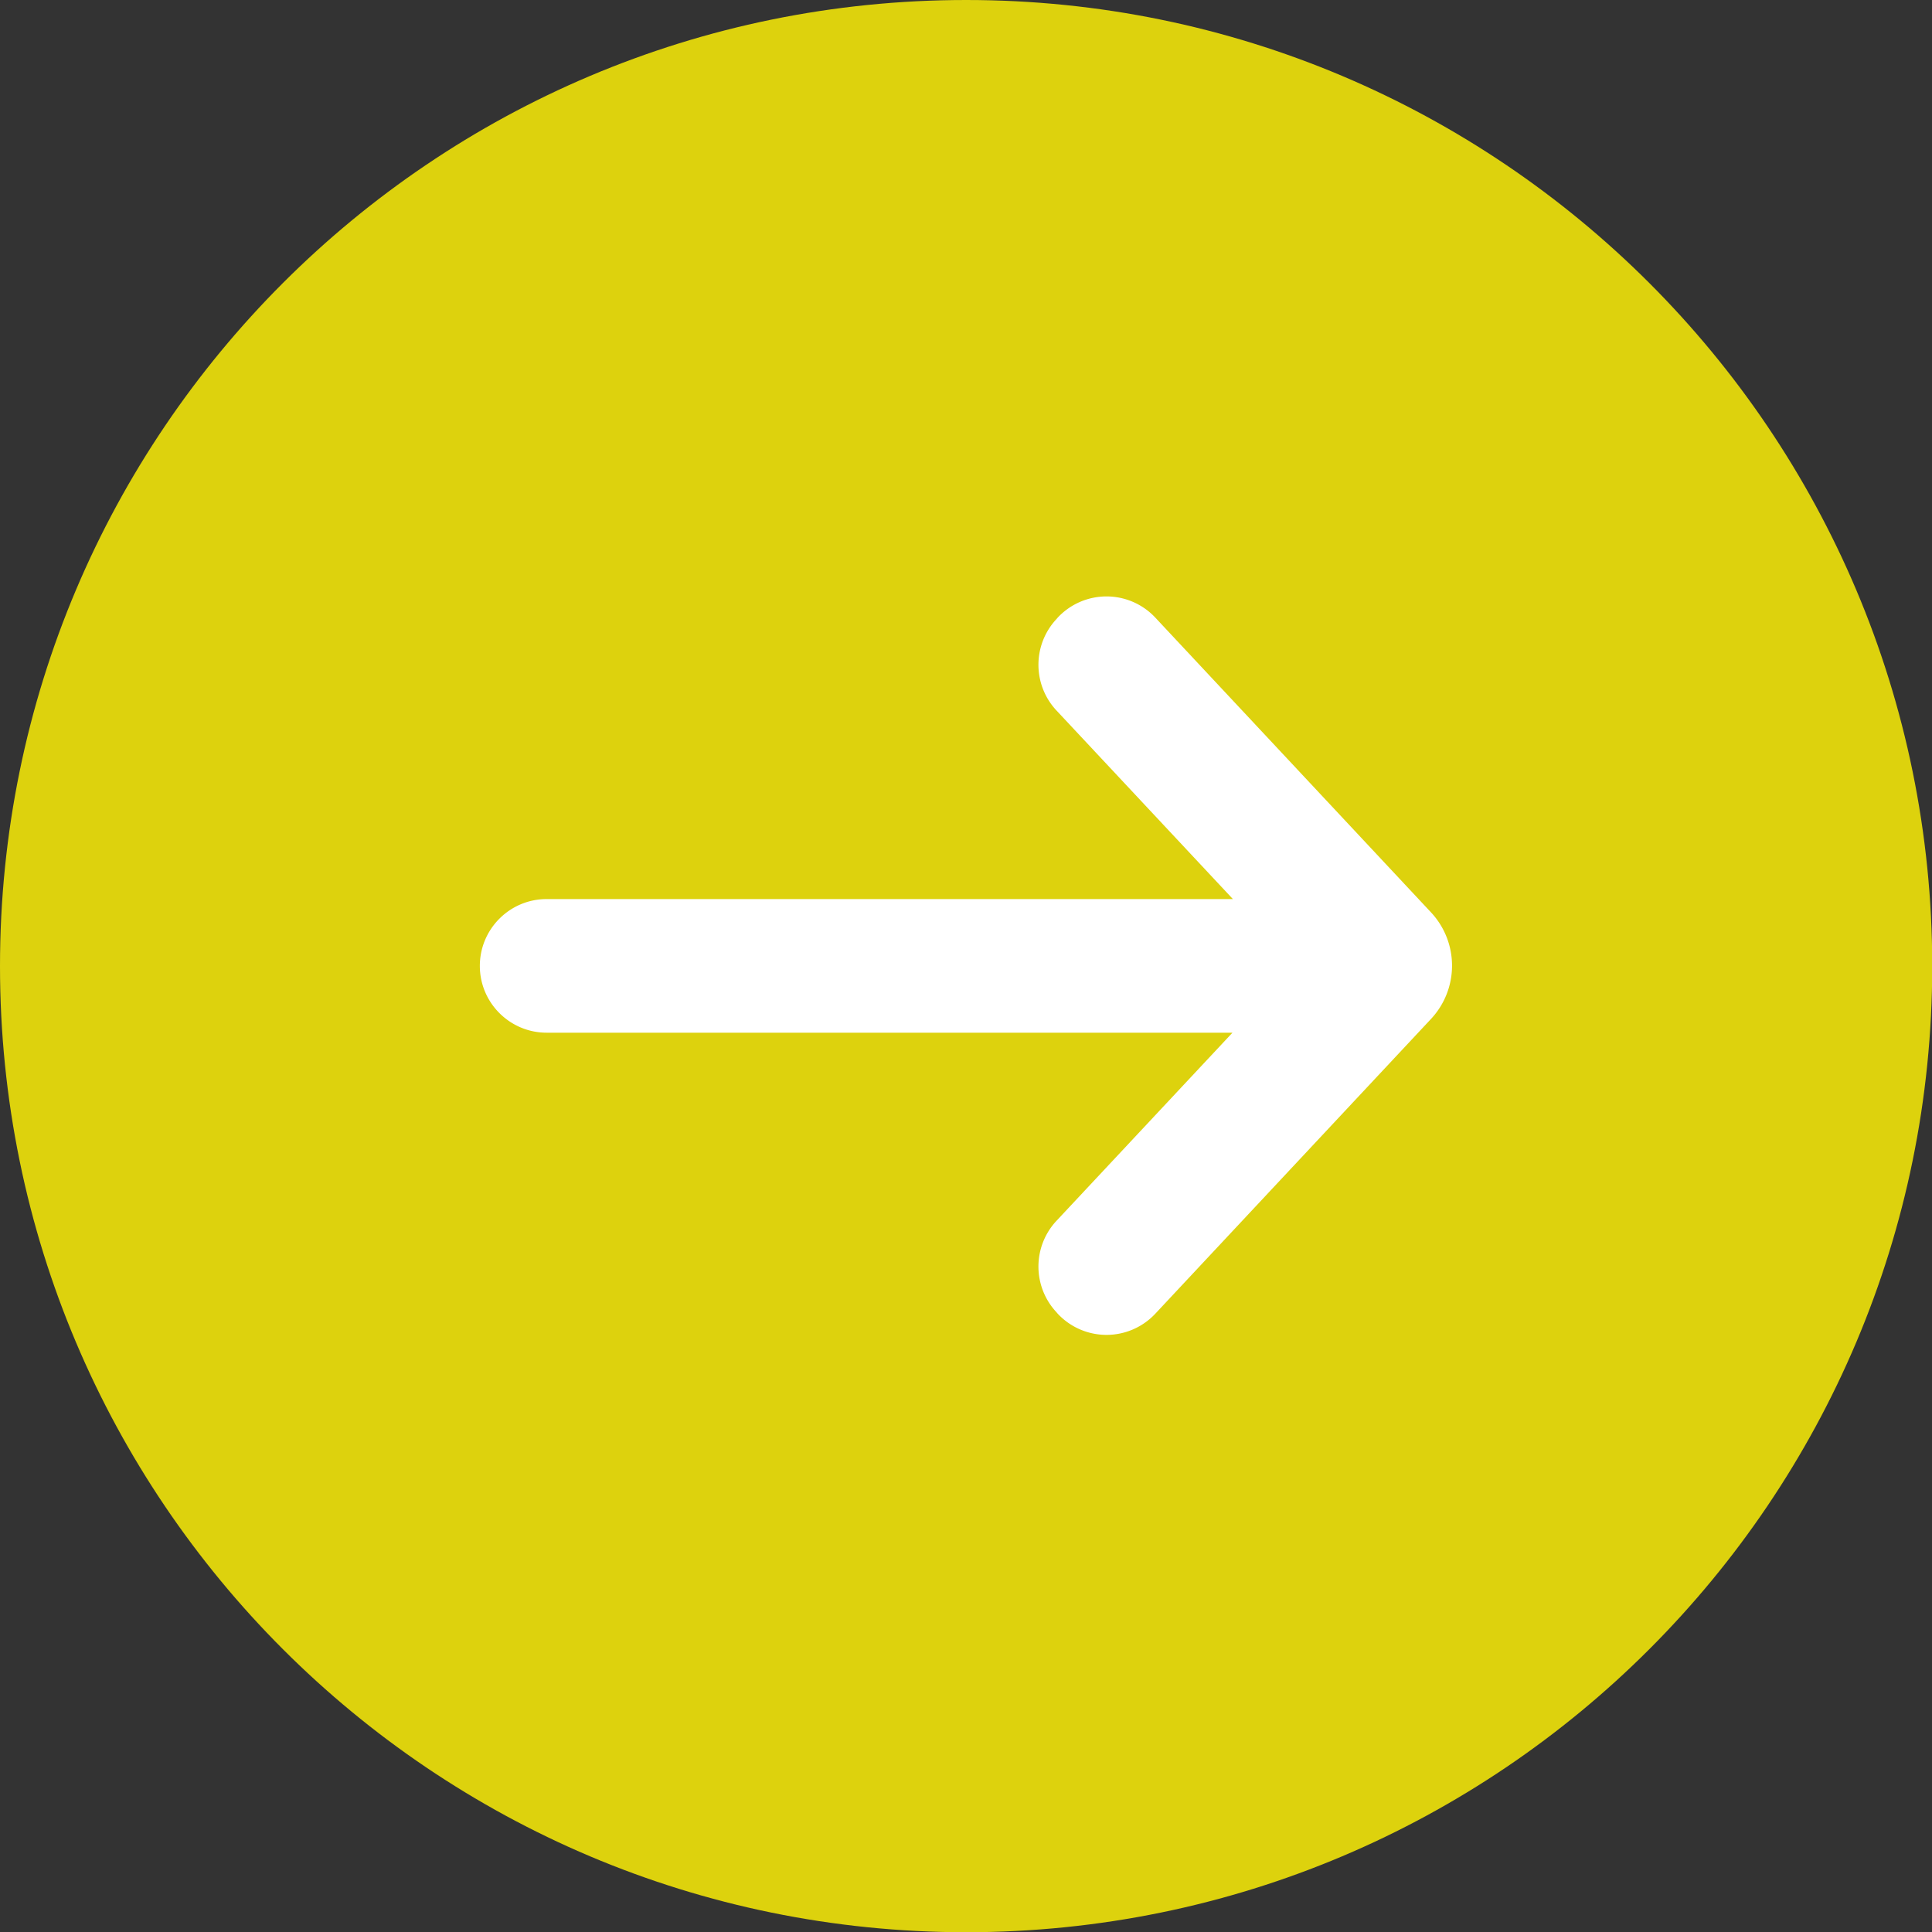
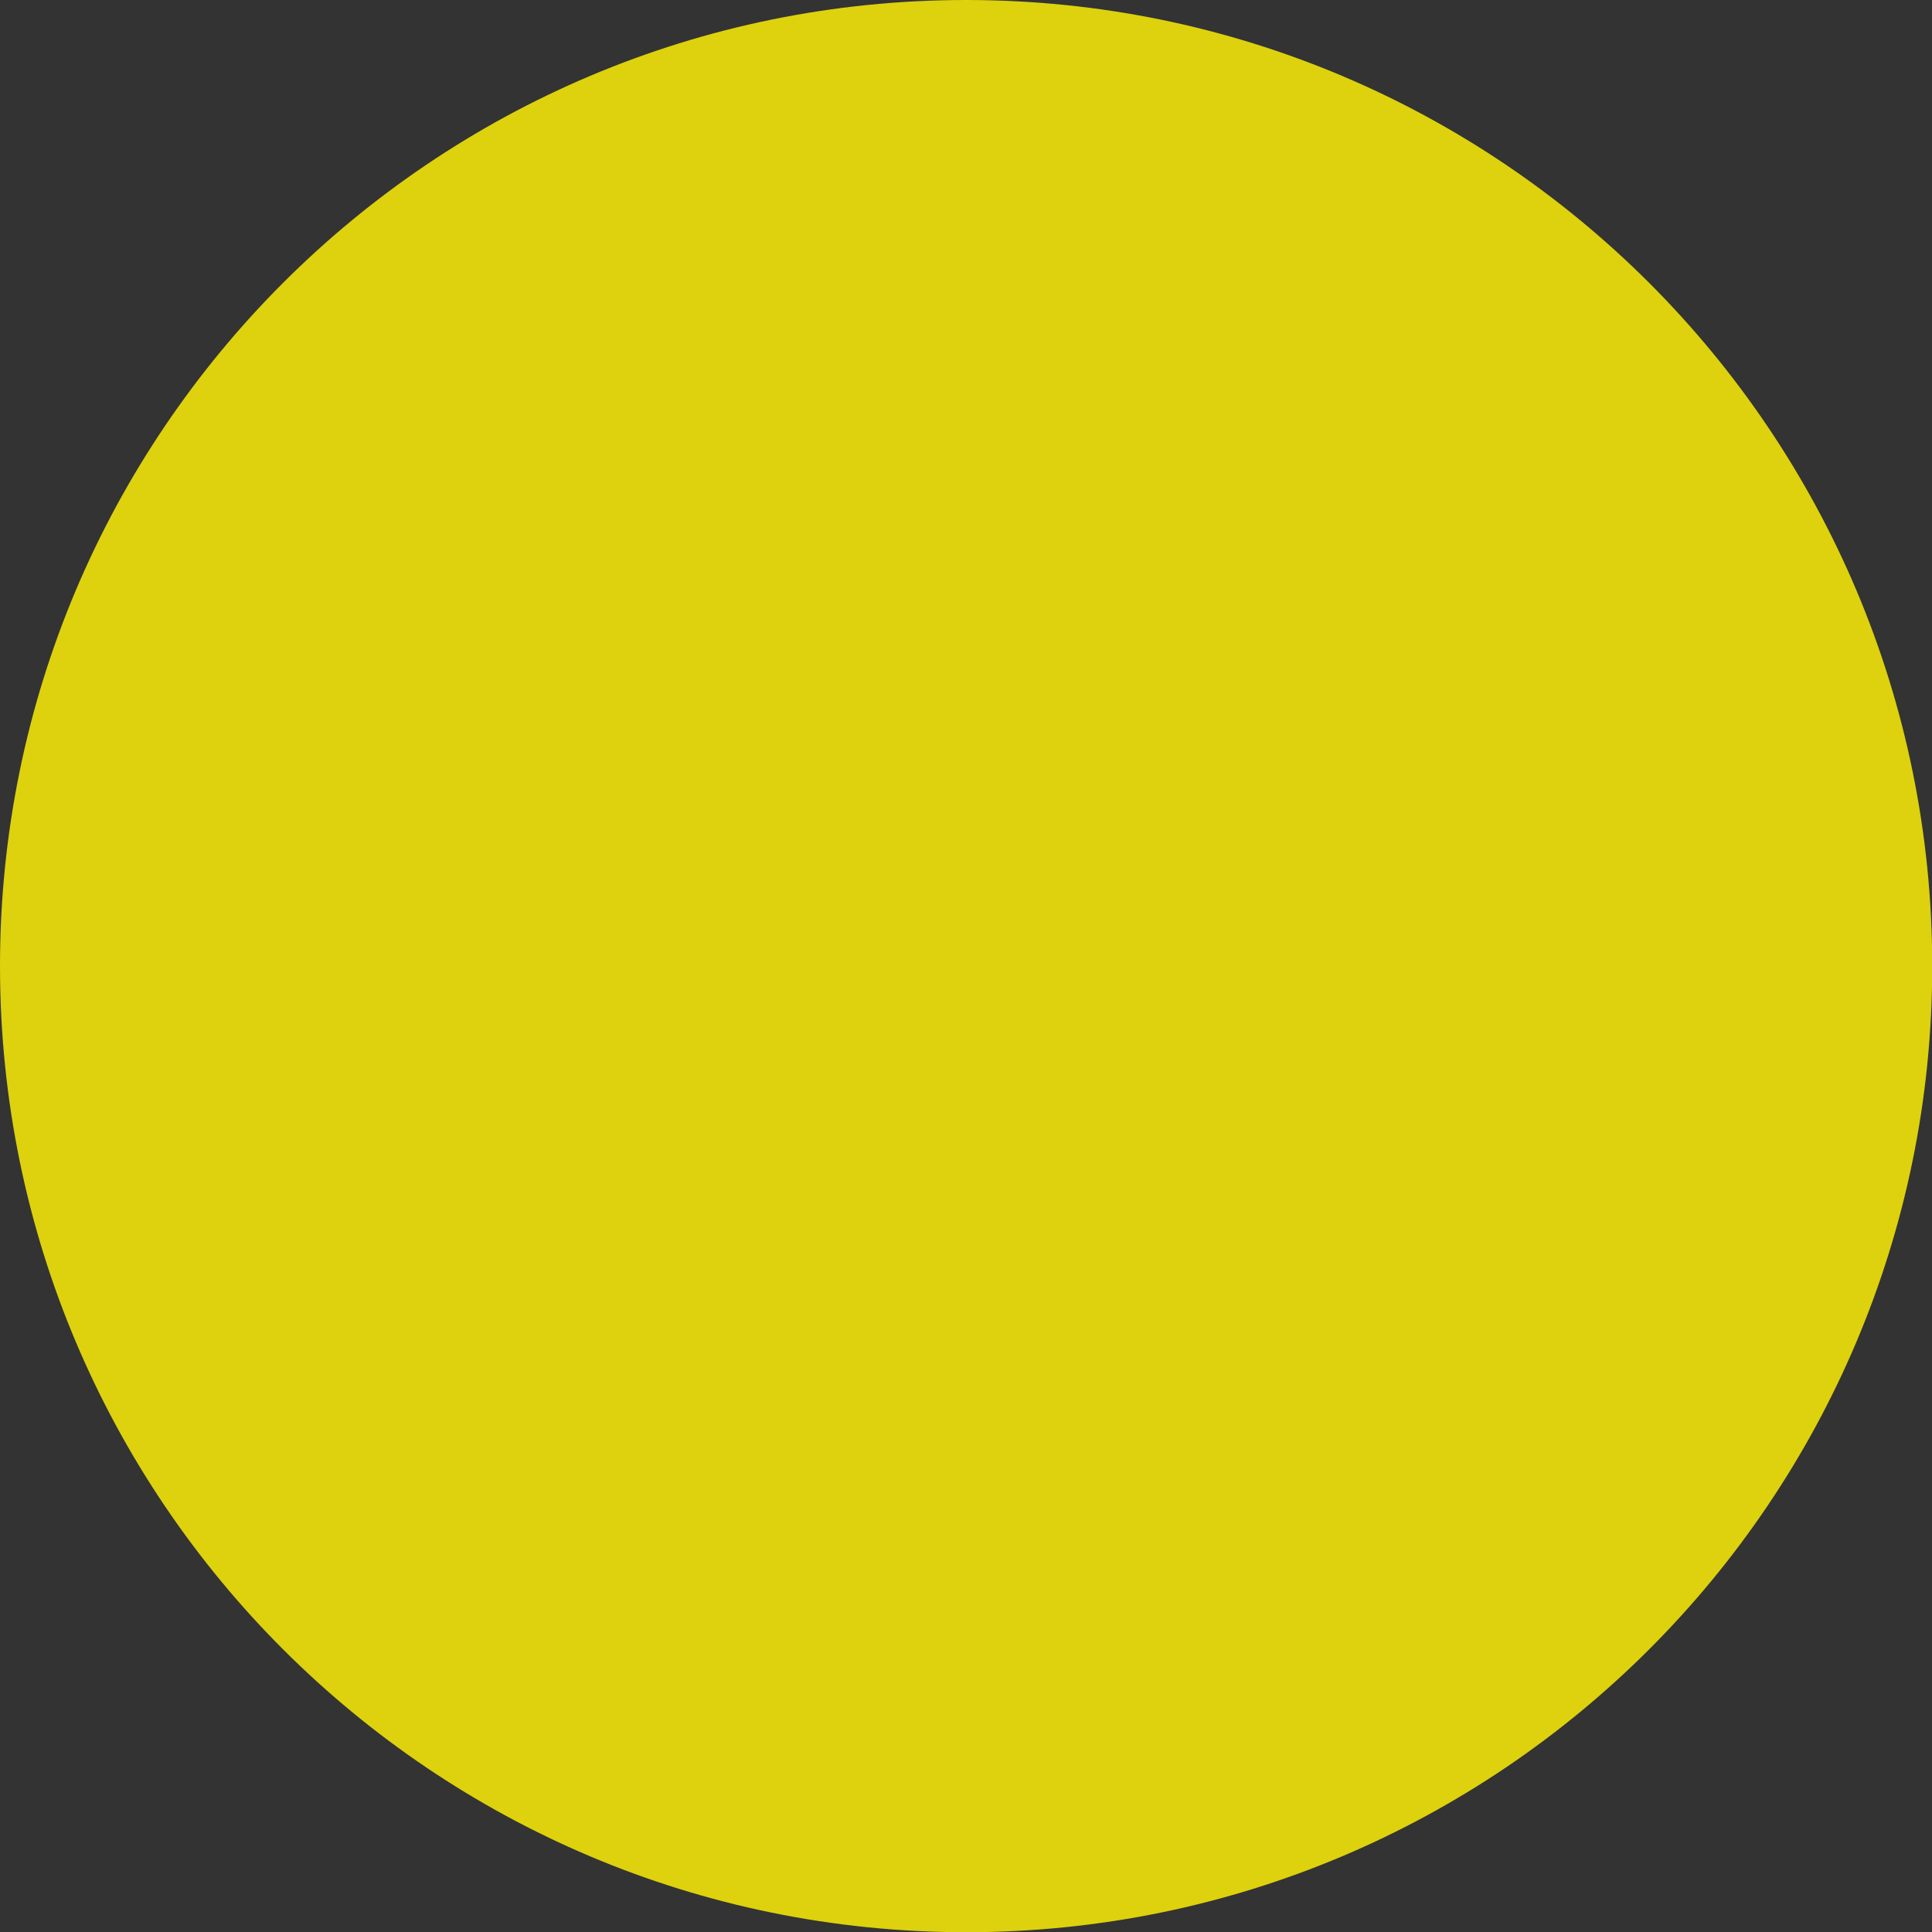
<svg xmlns="http://www.w3.org/2000/svg" data-bbox="0 0 84.16 84.16" viewBox="0 0 84.15 84.15" data-type="color">
  <rect x="0" y="0" width="84.15" height="84.15" fill="#333333" stroke="none" />
  <g>
    <path fill="#ddd20d" d="M84.16 42.08c0 23.24-18.84 42.08-42.08 42.08S0 65.32 0 42.08 18.84 0 42.08 0s42.08 18.84 42.08 42.08" data-color="1" />
-     <path d="M53.7 44.98H23.81c-1.6 0-2.91-1.3-2.91-2.91 0-1.6 1.3-2.91 2.91-2.91H53.7l-7.69-8.22a2.916 2.916 0 0 1 0-3.97l.06-.07a2.91 2.91 0 0 1 4.25 0l12.01 12.84a3.4 3.4 0 0 1 0 4.64L50.32 57.22a2.91 2.91 0 0 1-4.25 0l-.06-.07a2.916 2.916 0 0 1 0-3.97l7.69-8.22Z" fill="#ffffff" data-color="2" />
  </g>
</svg>